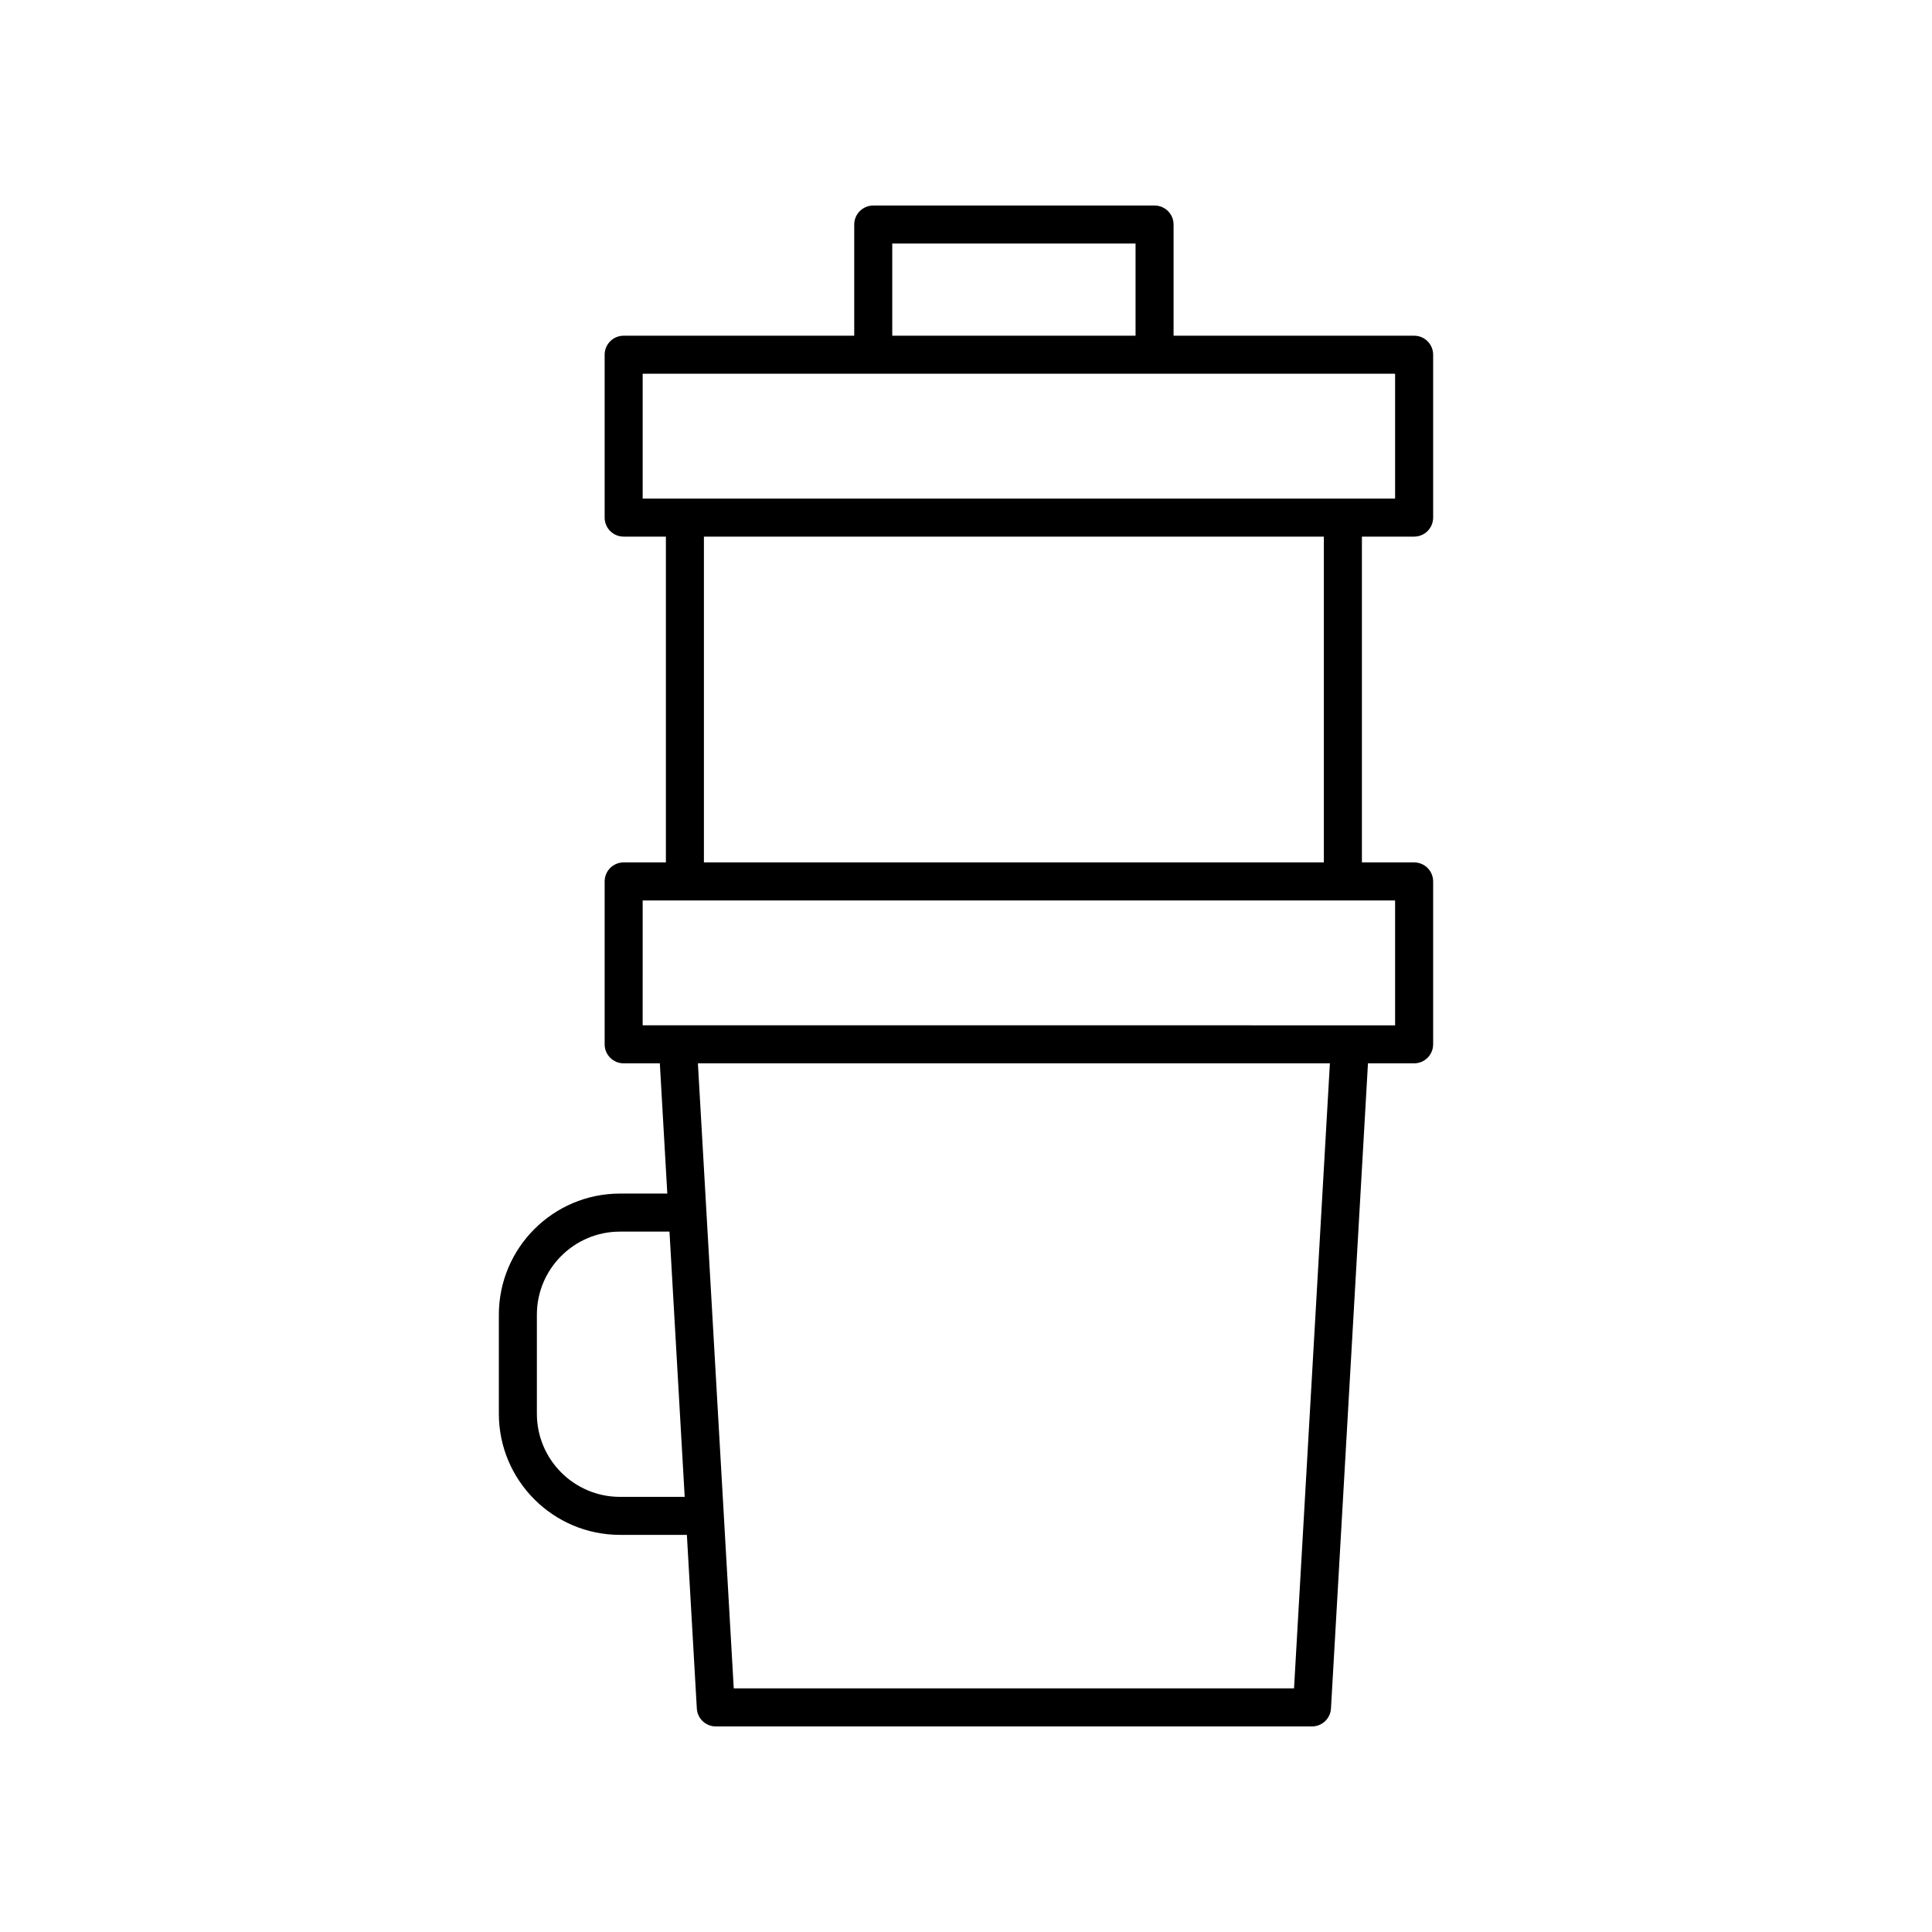
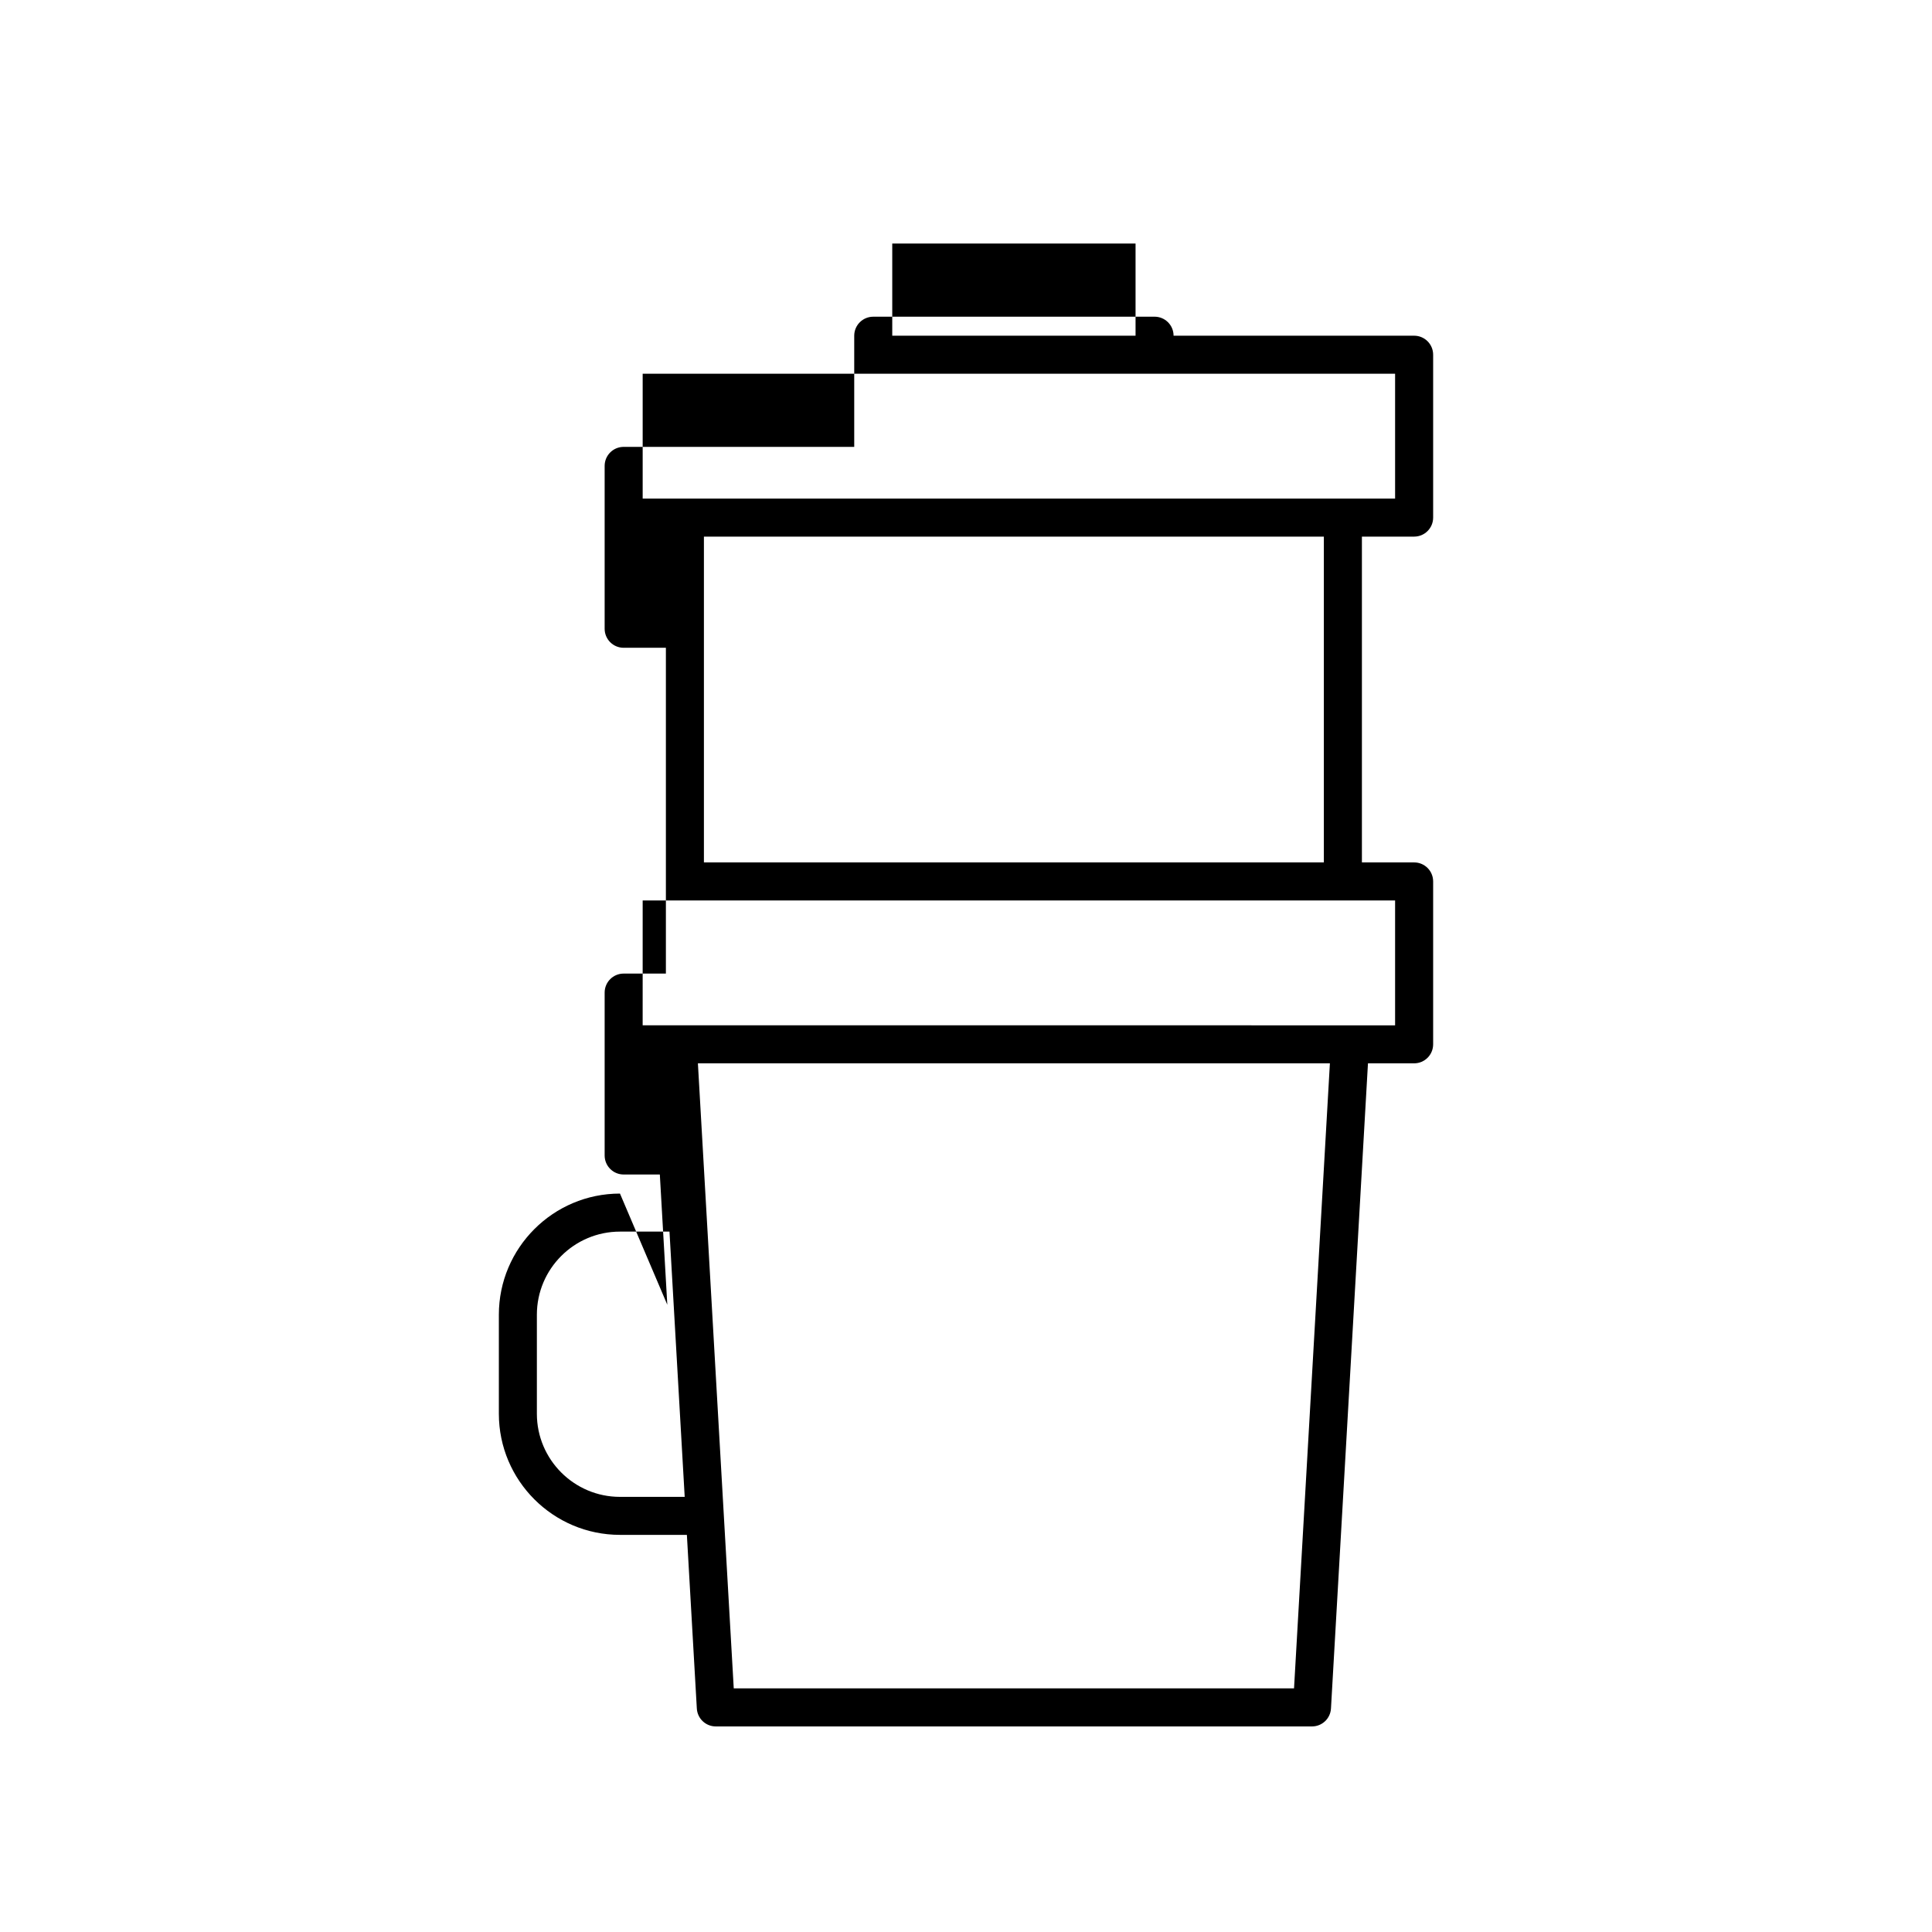
<svg xmlns="http://www.w3.org/2000/svg" fill="#000000" width="800px" height="800px" version="1.1" viewBox="144 144 512 512">
-   <path d="m308.3 460.31c-17.699 0-32.098 14.402-32.098 32.102v26.242c0 17.703 14.402 32.102 32.098 32.102h17.73l2.637 46.012c0.152 2.672 2.356 4.754 5.027 4.754h158c2.672 0 4.875-2.082 5.027-4.746l9.805-170.98h12.234c2.785 0 5.039-2.254 5.039-5.039v-43.168c0-2.785-2.254-5.039-5.039-5.039h-13.84v-86.34h13.84c2.785 0 5.039-2.254 5.039-5.039v-43.164c0-2.785-2.254-5.039-5.039-5.039h-63.75v-29.461c0-2.785-2.254-5.039-5.039-5.039l-74.551 0.004c-2.785 0-5.039 2.254-5.039 5.039v29.461l-61.102-0.004c-2.785 0-5.039 2.254-5.039 5.039v43.164c0 2.785 2.254 5.039 5.039 5.039h11.191v86.34h-11.191c-2.785 0-5.039 2.254-5.039 5.039v43.168c0 2.785 2.254 5.039 5.039 5.039h9.586l1.98 34.516zm0 80.375c-12.145 0-22.023-9.879-22.023-22.027v-26.242c0-12.148 9.879-22.027 22.023-22.027h13.121l4.031 70.297zm72.156-332.14h64.477v24.422h-64.477zm-66.141 34.5h199.4v33.086h-199.4zm16.23 43.164h164.29v86.34h-164.29zm-16.23 96.418h199.4v33.094h-11.949l-178.15-0.004h-9.305zm182.12 43.168-9.504 165.64h-148.48l-9.5-165.65z" />
+   <path d="m308.3 460.31c-17.699 0-32.098 14.402-32.098 32.102v26.242c0 17.703 14.402 32.102 32.098 32.102h17.73l2.637 46.012c0.152 2.672 2.356 4.754 5.027 4.754h158c2.672 0 4.875-2.082 5.027-4.746l9.805-170.98h12.234c2.785 0 5.039-2.254 5.039-5.039v-43.168c0-2.785-2.254-5.039-5.039-5.039h-13.84v-86.34h13.84c2.785 0 5.039-2.254 5.039-5.039v-43.164c0-2.785-2.254-5.039-5.039-5.039h-63.75c0-2.785-2.254-5.039-5.039-5.039l-74.551 0.004c-2.785 0-5.039 2.254-5.039 5.039v29.461l-61.102-0.004c-2.785 0-5.039 2.254-5.039 5.039v43.164c0 2.785 2.254 5.039 5.039 5.039h11.191v86.34h-11.191c-2.785 0-5.039 2.254-5.039 5.039v43.168c0 2.785 2.254 5.039 5.039 5.039h9.586l1.98 34.516zm0 80.375c-12.145 0-22.023-9.879-22.023-22.027v-26.242c0-12.148 9.879-22.027 22.023-22.027h13.121l4.031 70.297zm72.156-332.14h64.477v24.422h-64.477zm-66.141 34.5h199.4v33.086h-199.4zm16.23 43.164h164.29v86.34h-164.29zm-16.23 96.418h199.4v33.094h-11.949l-178.15-0.004h-9.305zm182.12 43.168-9.504 165.64h-148.48l-9.5-165.65z" />
</svg>